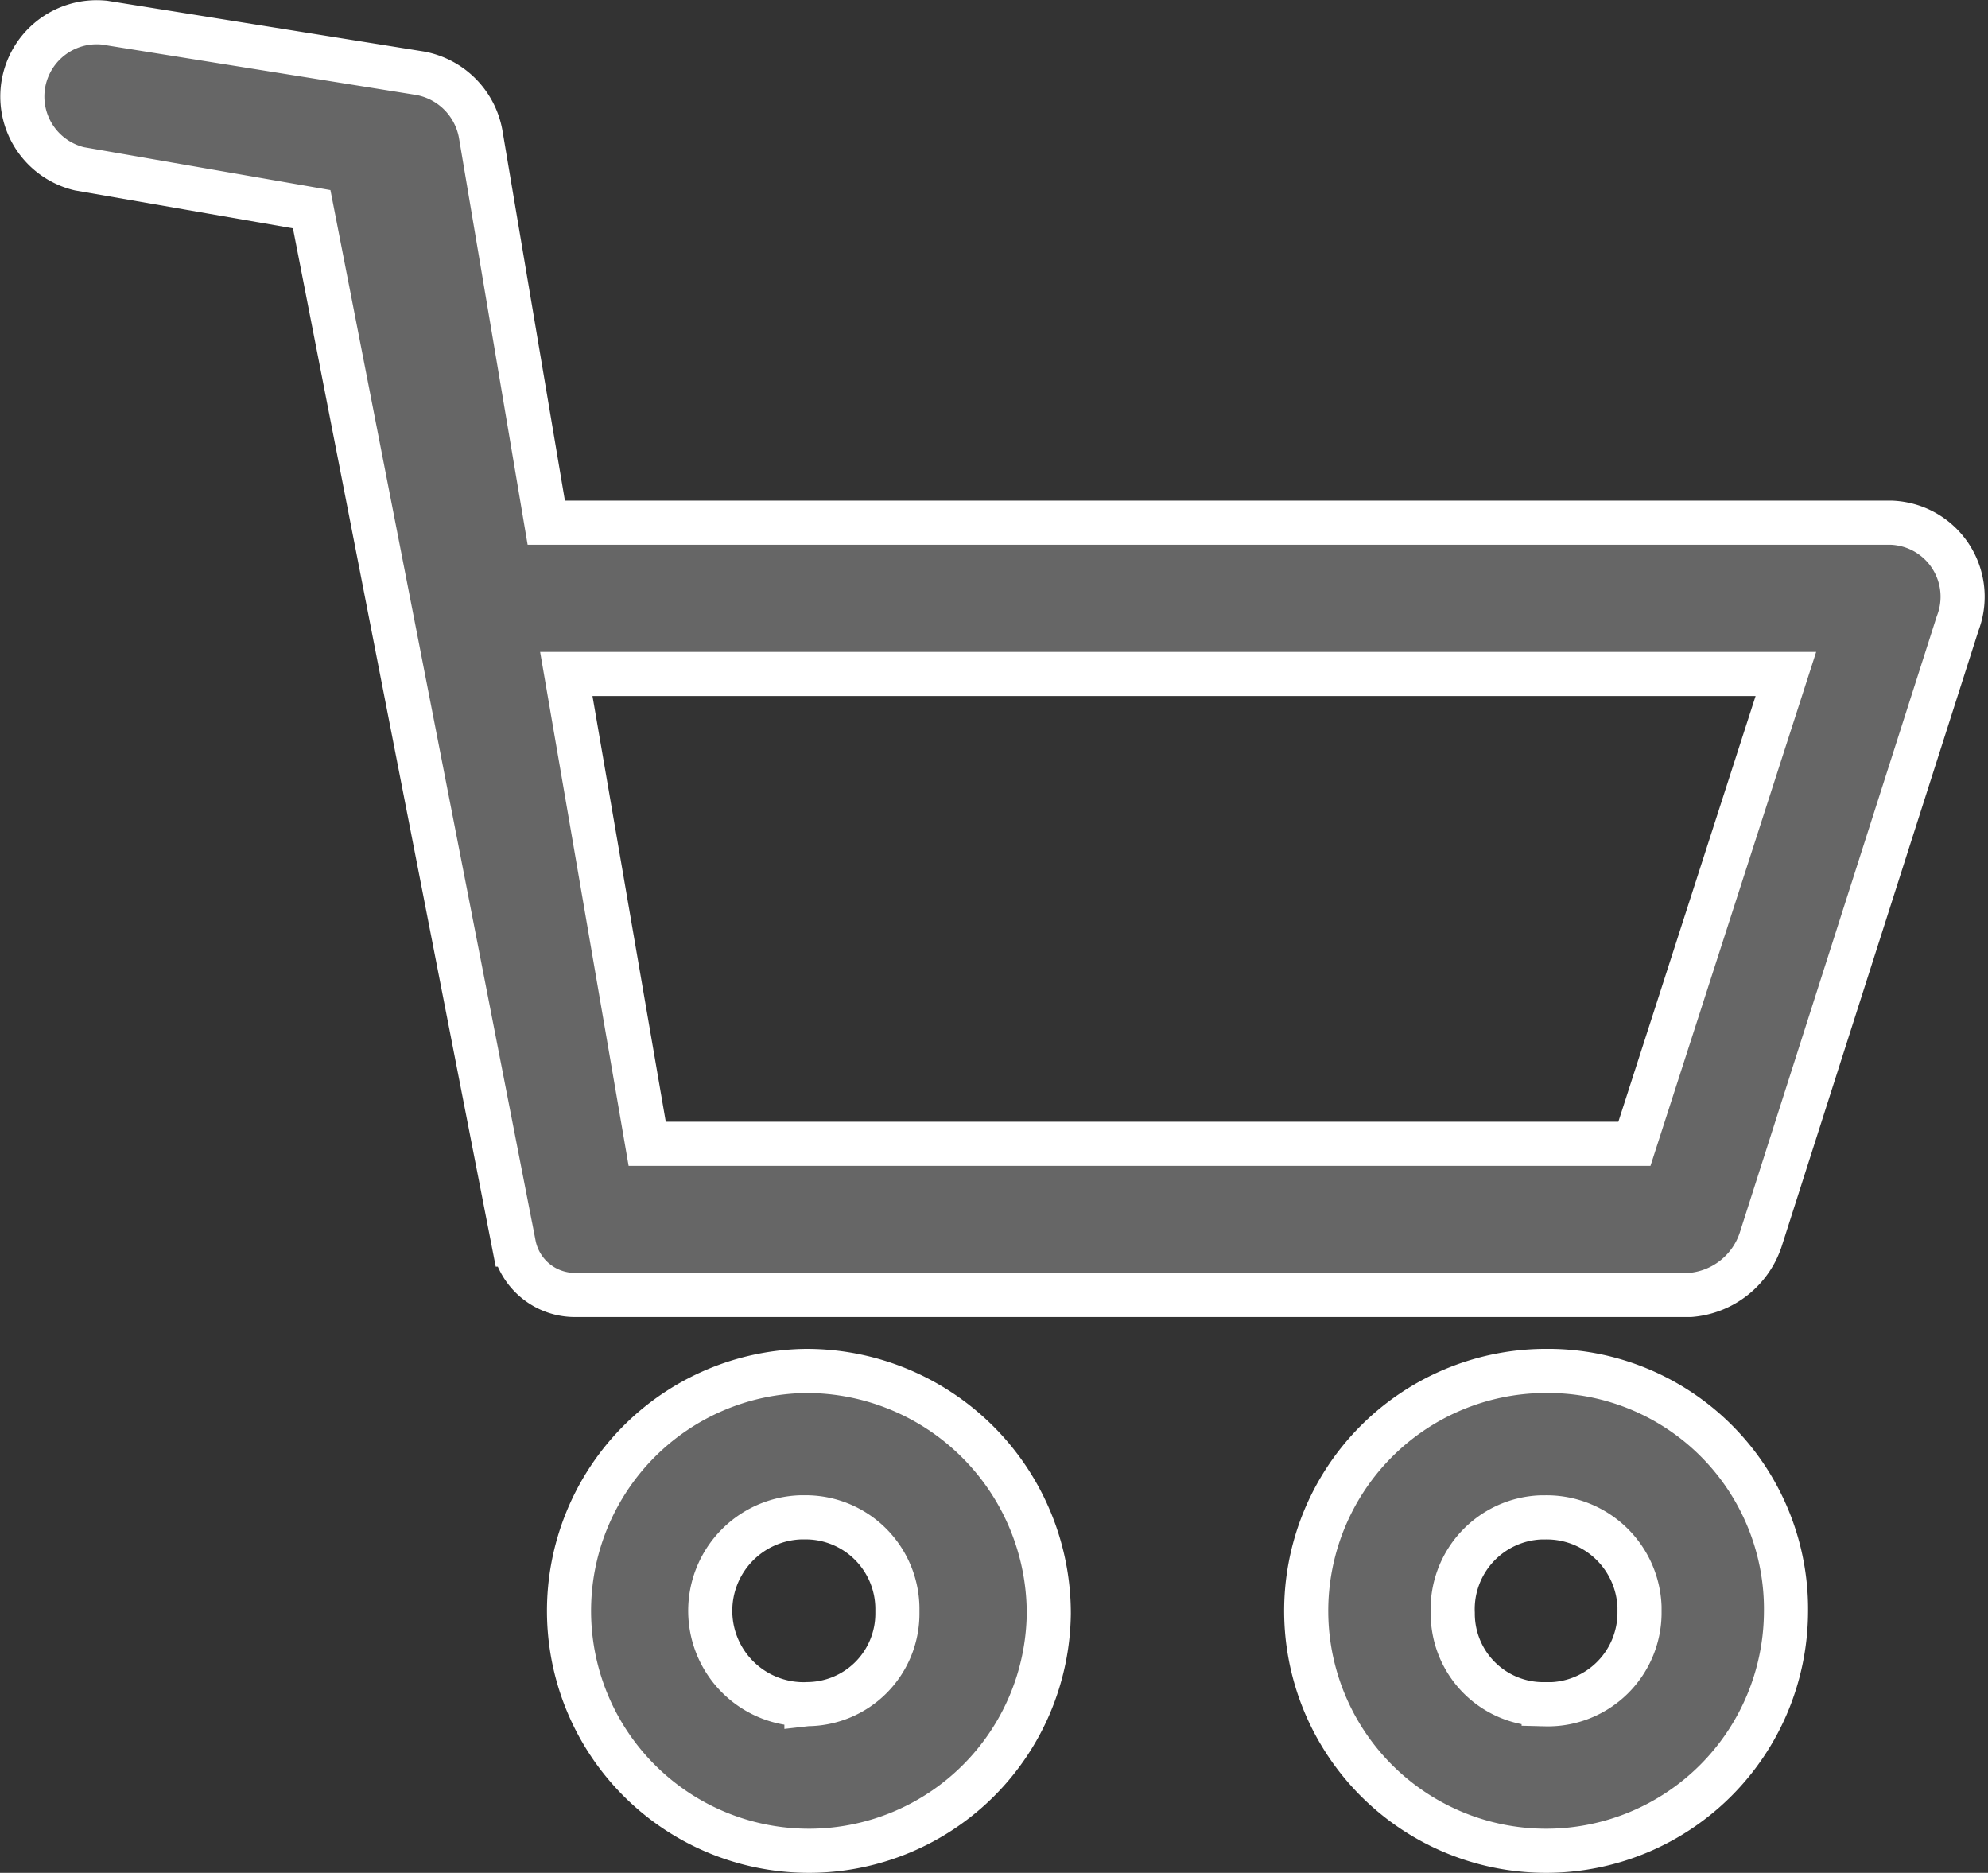
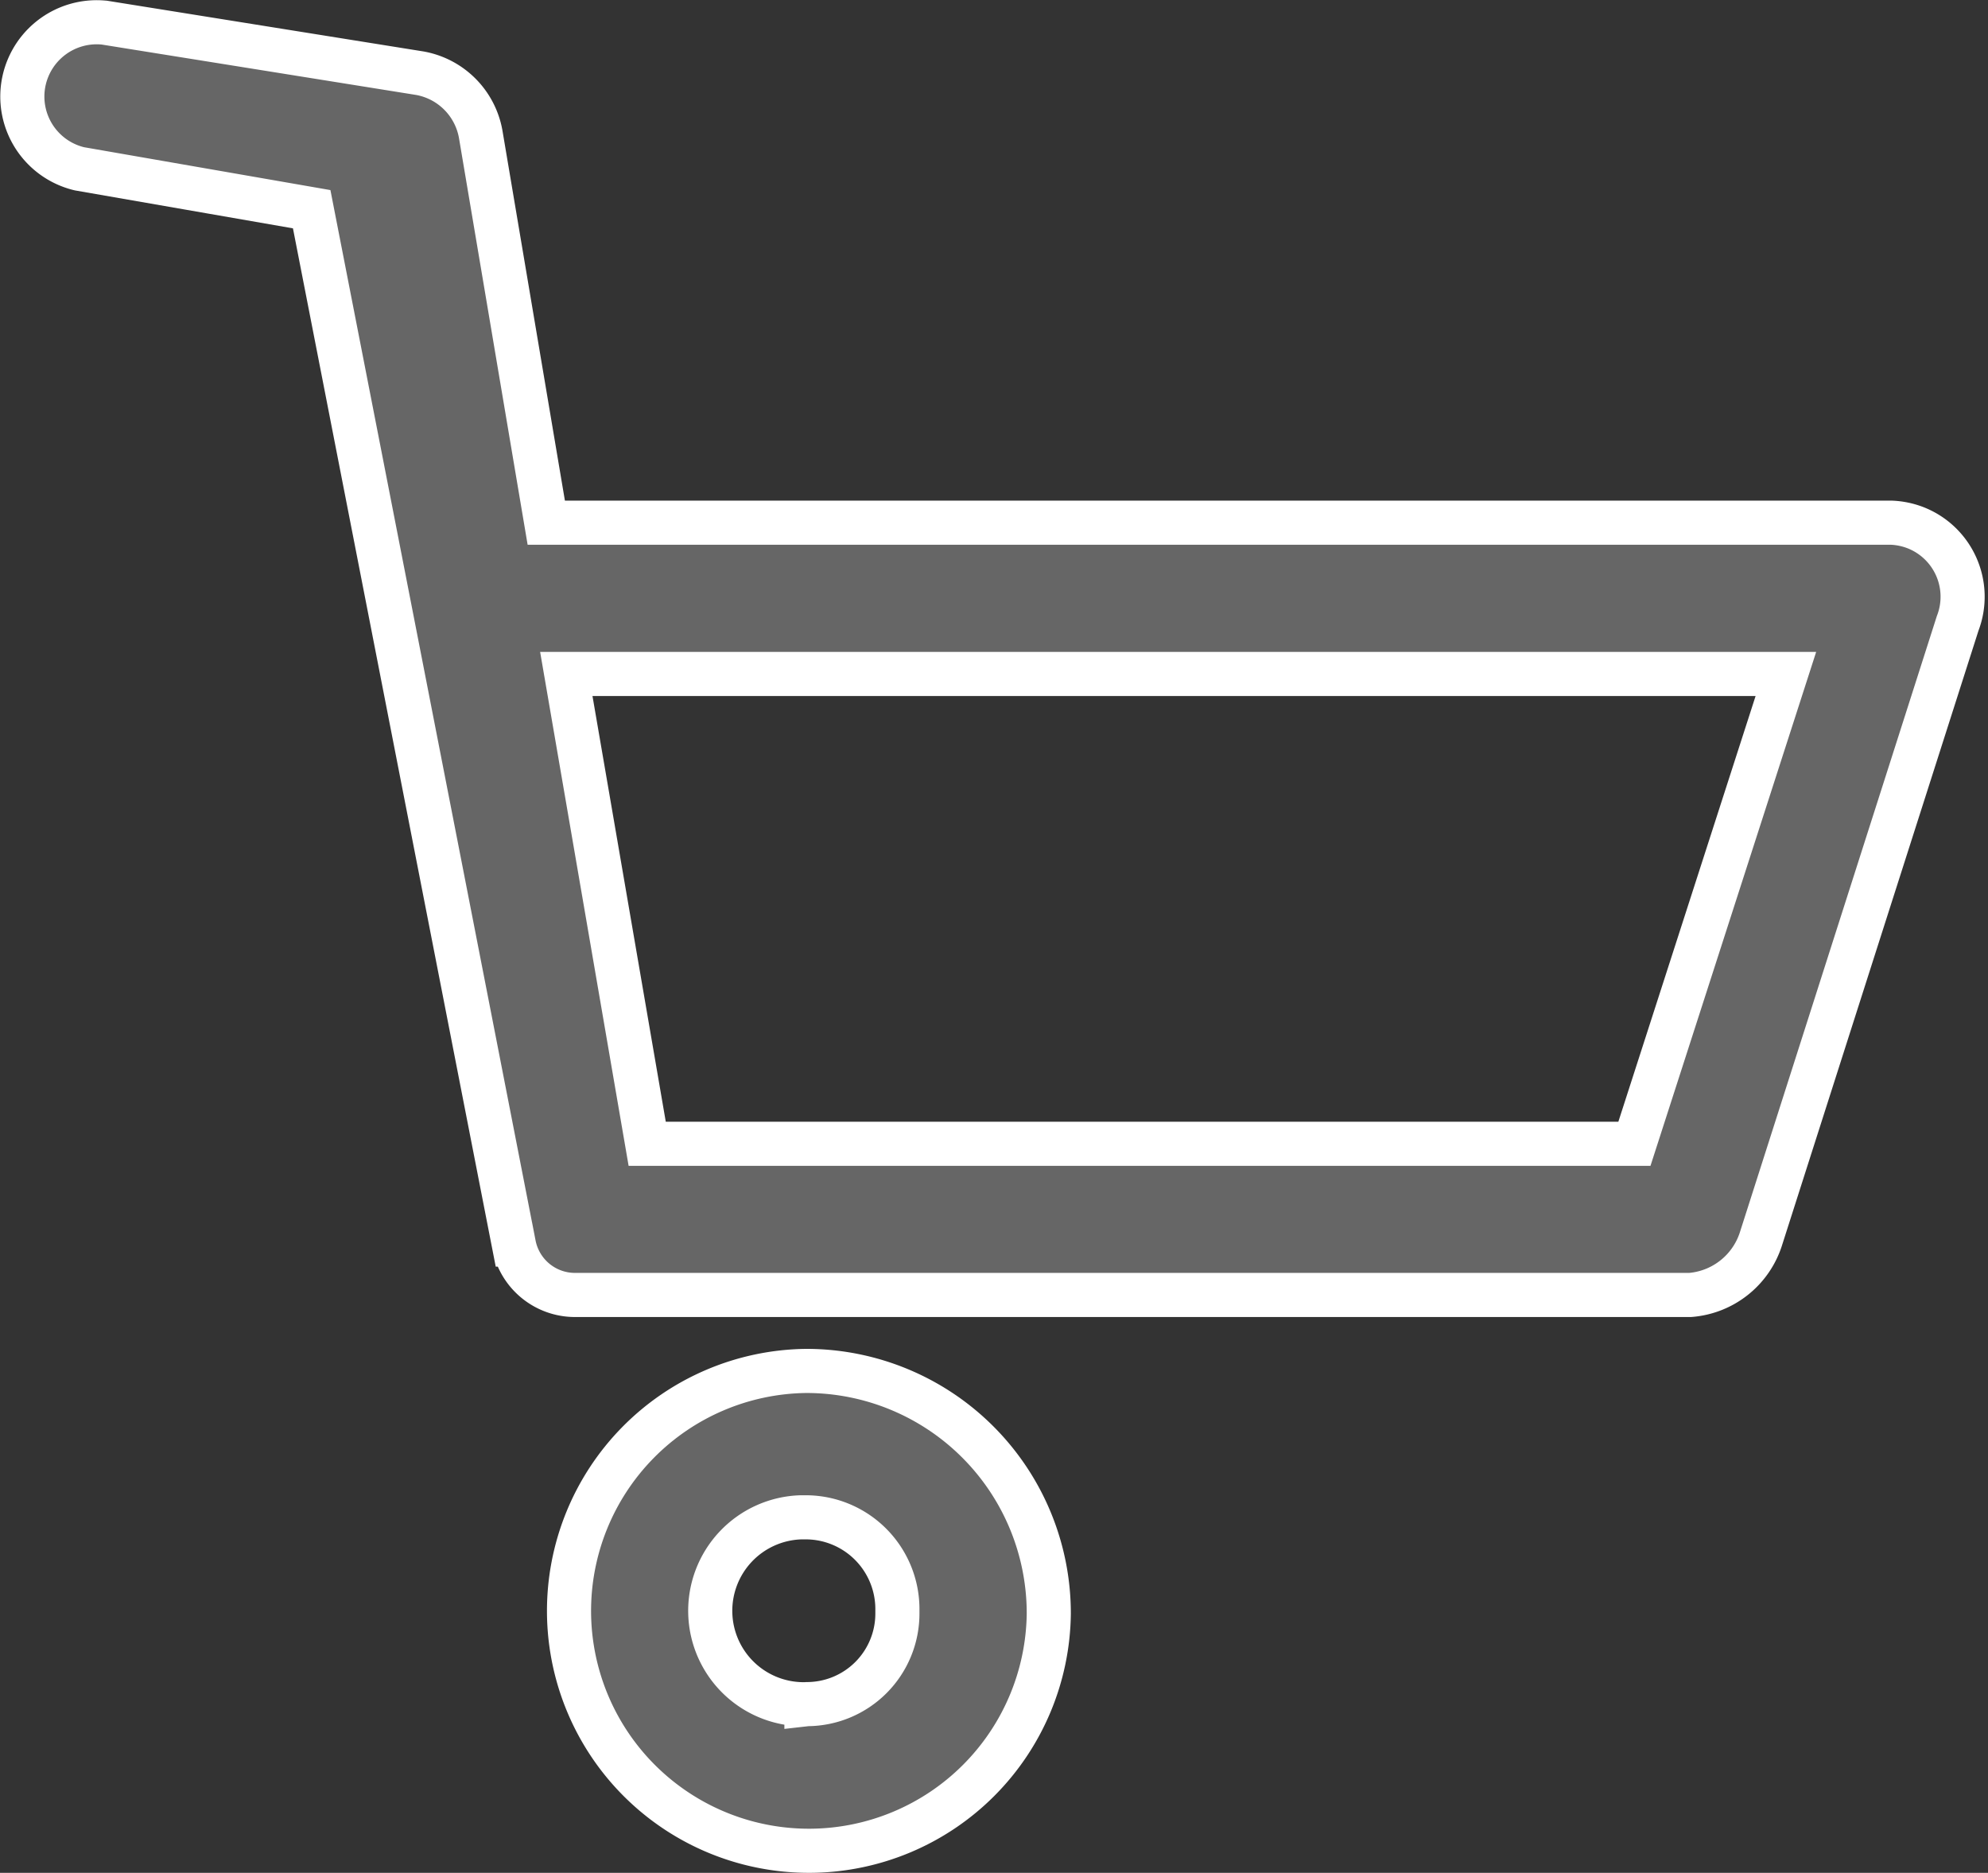
<svg xmlns="http://www.w3.org/2000/svg" width="22.534" height="21.225" viewBox="0 0 22.534 21.225">
  <rect x="0" y="0" width="22.534" height="21.225" fill="#333333" stroke="none" />
  <g id="icn_cart" transform="translate(0.254 0.255)">
    <g id="グループ_539" data-name="グループ 539" transform="translate(6.196 15.282)">
      <path id="パス_379" data-name="パス 379" d="M-184.132,345.762a2.72,2.72,0,0,0-2.691,2.747,2.719,2.719,0,0,0,2.747,2.691,2.719,2.719,0,0,0,2.691-2.691A2.748,2.748,0,0,0-184.132,345.762Zm0,3.777a1.059,1.059,0,0,1-1.09-1.028,1.06,1.06,0,0,1,1.029-1.09h.061a1.04,1.04,0,0,1,1.031,1.049v.038a1.026,1.026,0,0,1-1.022,1.03Z" transform="translate(186.823 -345.762)" fill="#666" stroke="#fff" stroke-miterlimit="10" stroke-width="0.5" fill-rule="evenodd" />
-       <path id="パス_380" data-name="パス 380" d="M-174.547,345.762a2.72,2.72,0,0,0-2.691,2.747,2.719,2.719,0,0,0,2.747,2.691,2.719,2.719,0,0,0,2.691-2.691,2.7,2.7,0,0,0-2.657-2.747Zm0,3.777a1.026,1.026,0,0,1-1.03-1.022v-.009a1.041,1.041,0,0,1,.992-1.086h.038a1.053,1.053,0,0,1,1.087,1.016q0,.035,0,.071a1.039,1.039,0,0,1-1.049,1.031Z" transform="translate(185.594 -345.762)" fill="#666" stroke="#fff" stroke-miterlimit="10" stroke-width="0.5" fill-rule="evenodd" />
    </g>
    <path id="パス_381" data-name="パス 381" d="M-172.74,333.9h-15.253l-.744-4.407a.854.854,0,0,0-.687-.687l-3.575-.573a.843.843,0,0,0-.928.747.842.842,0,0,0,.642.909l2.633.458,2.292,11.734a.705.705,0,0,0,.693.571h12.64a.918.918,0,0,0,.8-.629l2.232-6.982a.84.84,0,0,0-.479-1.085A.854.854,0,0,0-172.74,333.9Zm-2.919,7.039h-11.19l-.917-5.325h13.824Z" transform="translate(193.931 -328.231)" fill="#666" stroke="#fff" stroke-miterlimit="10" stroke-width="0.5" fill-rule="evenodd" />
  </g>
</svg>